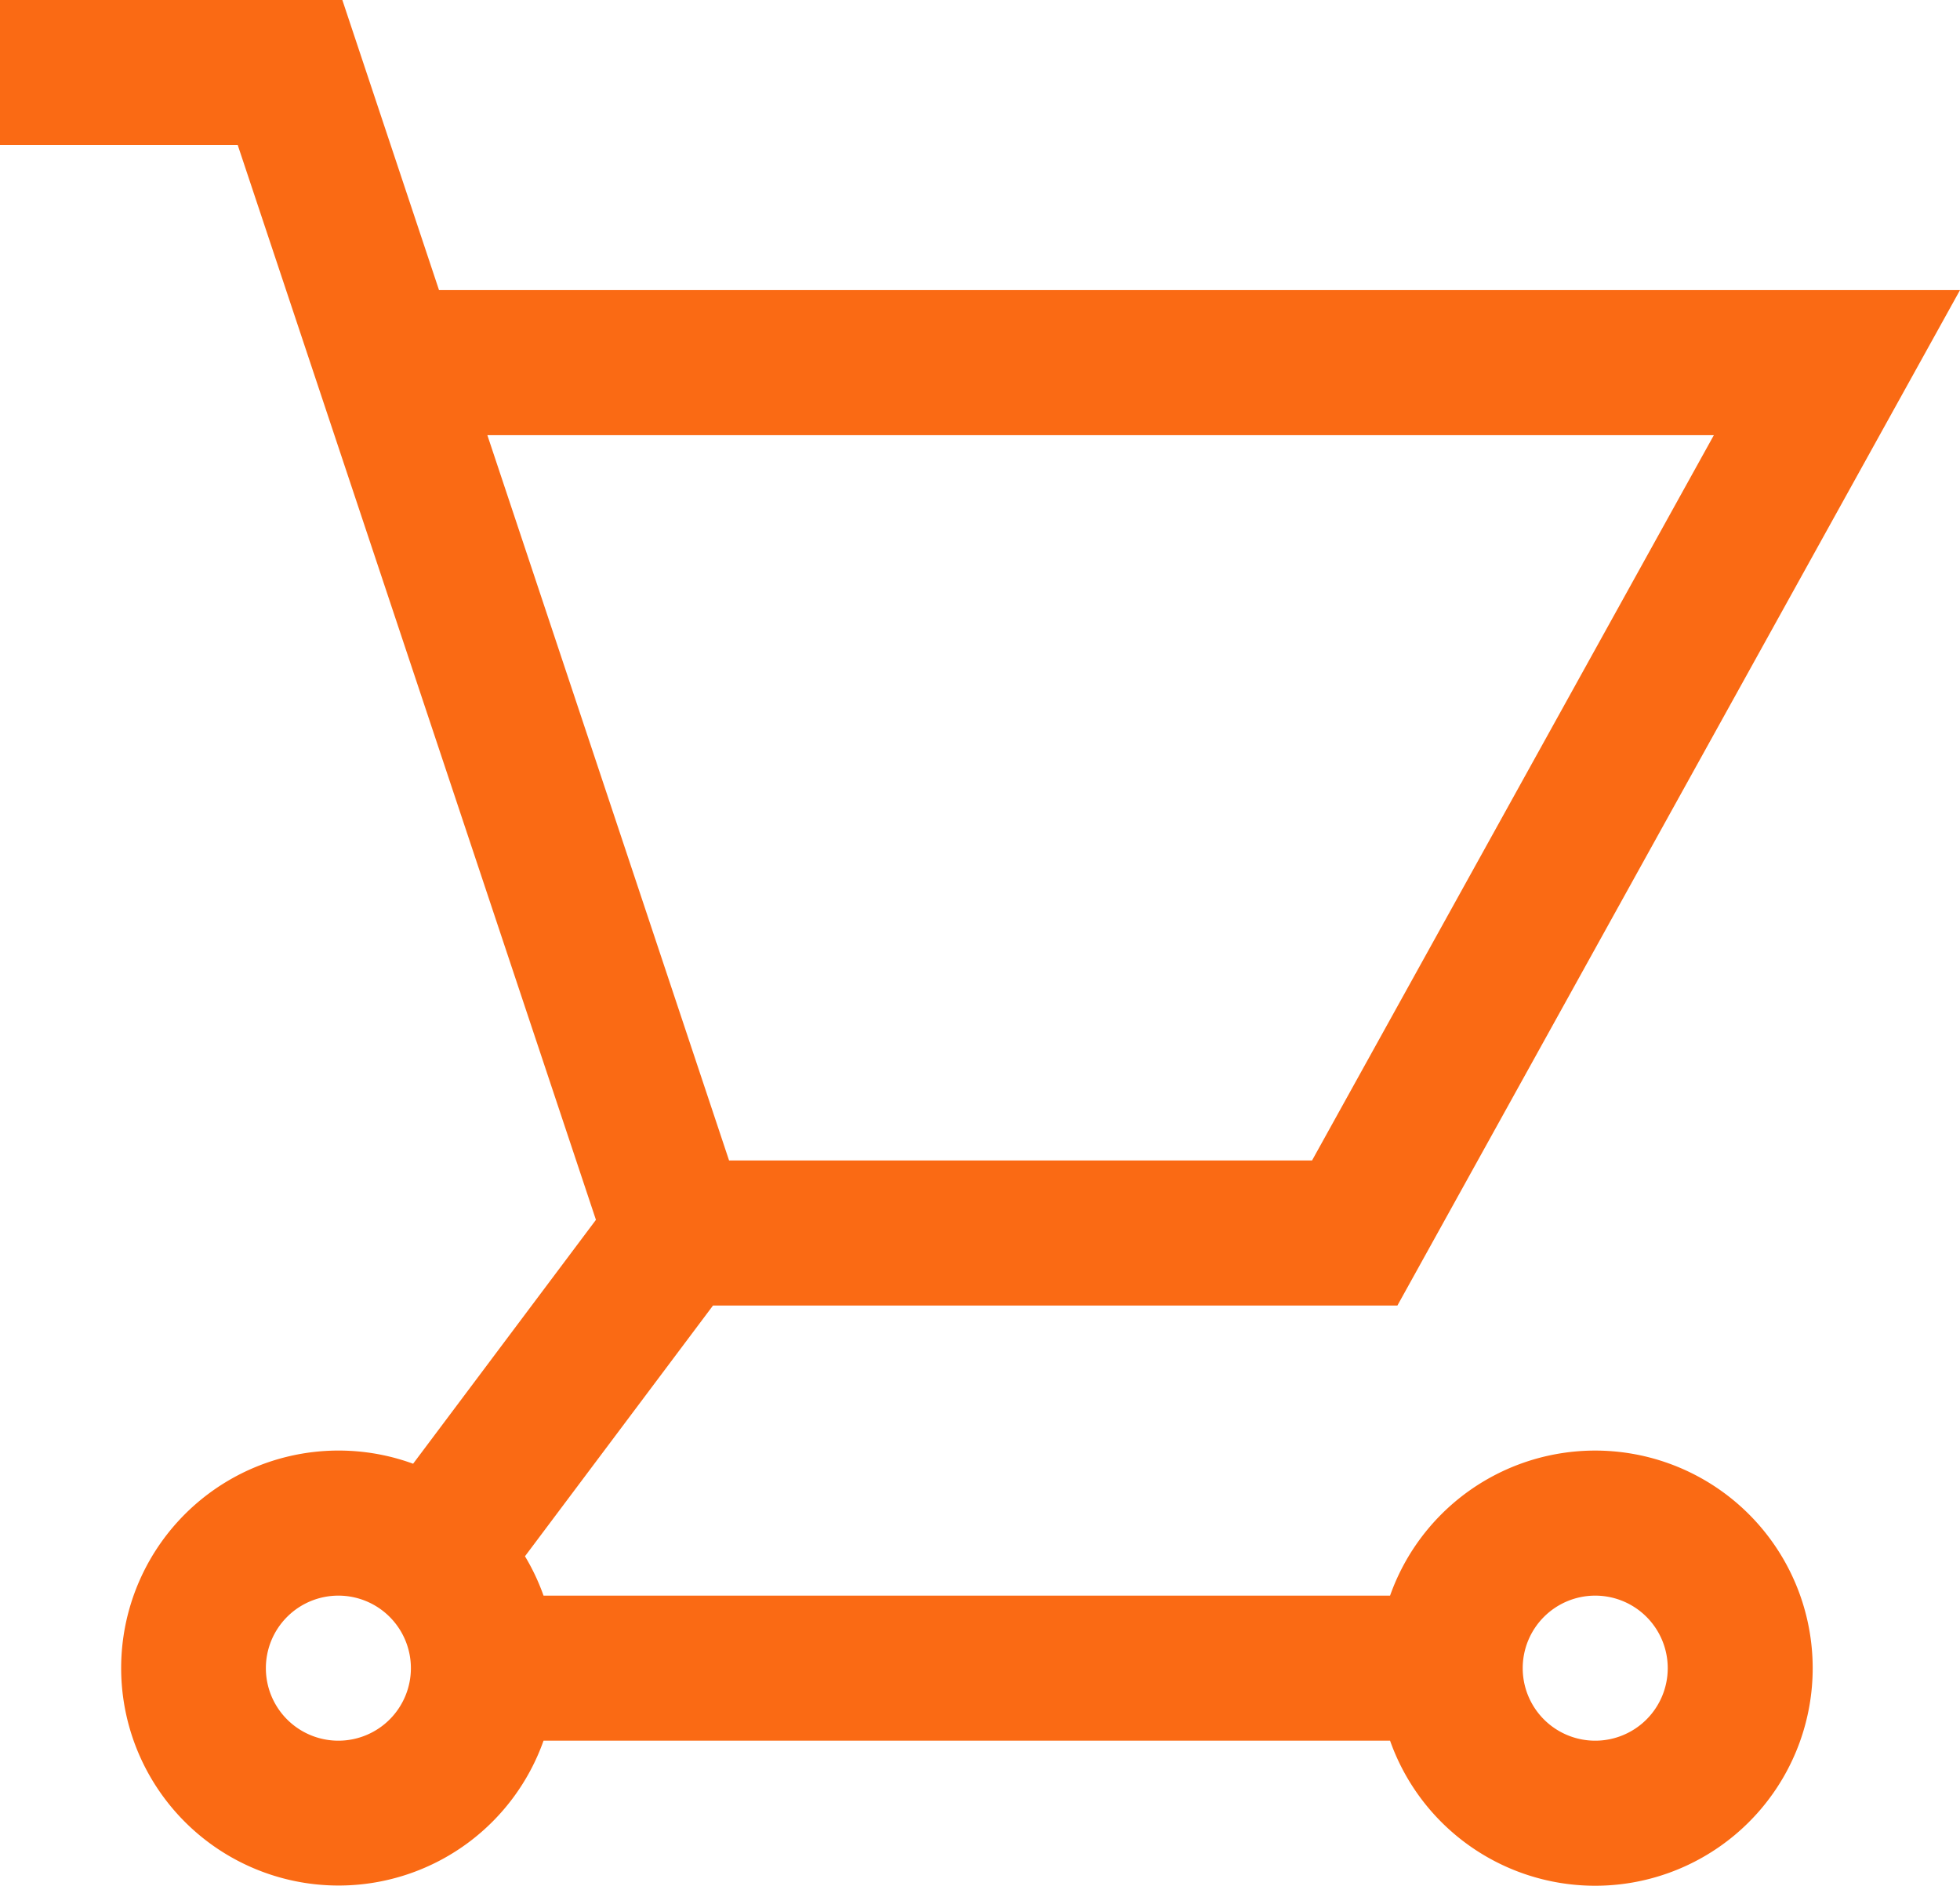
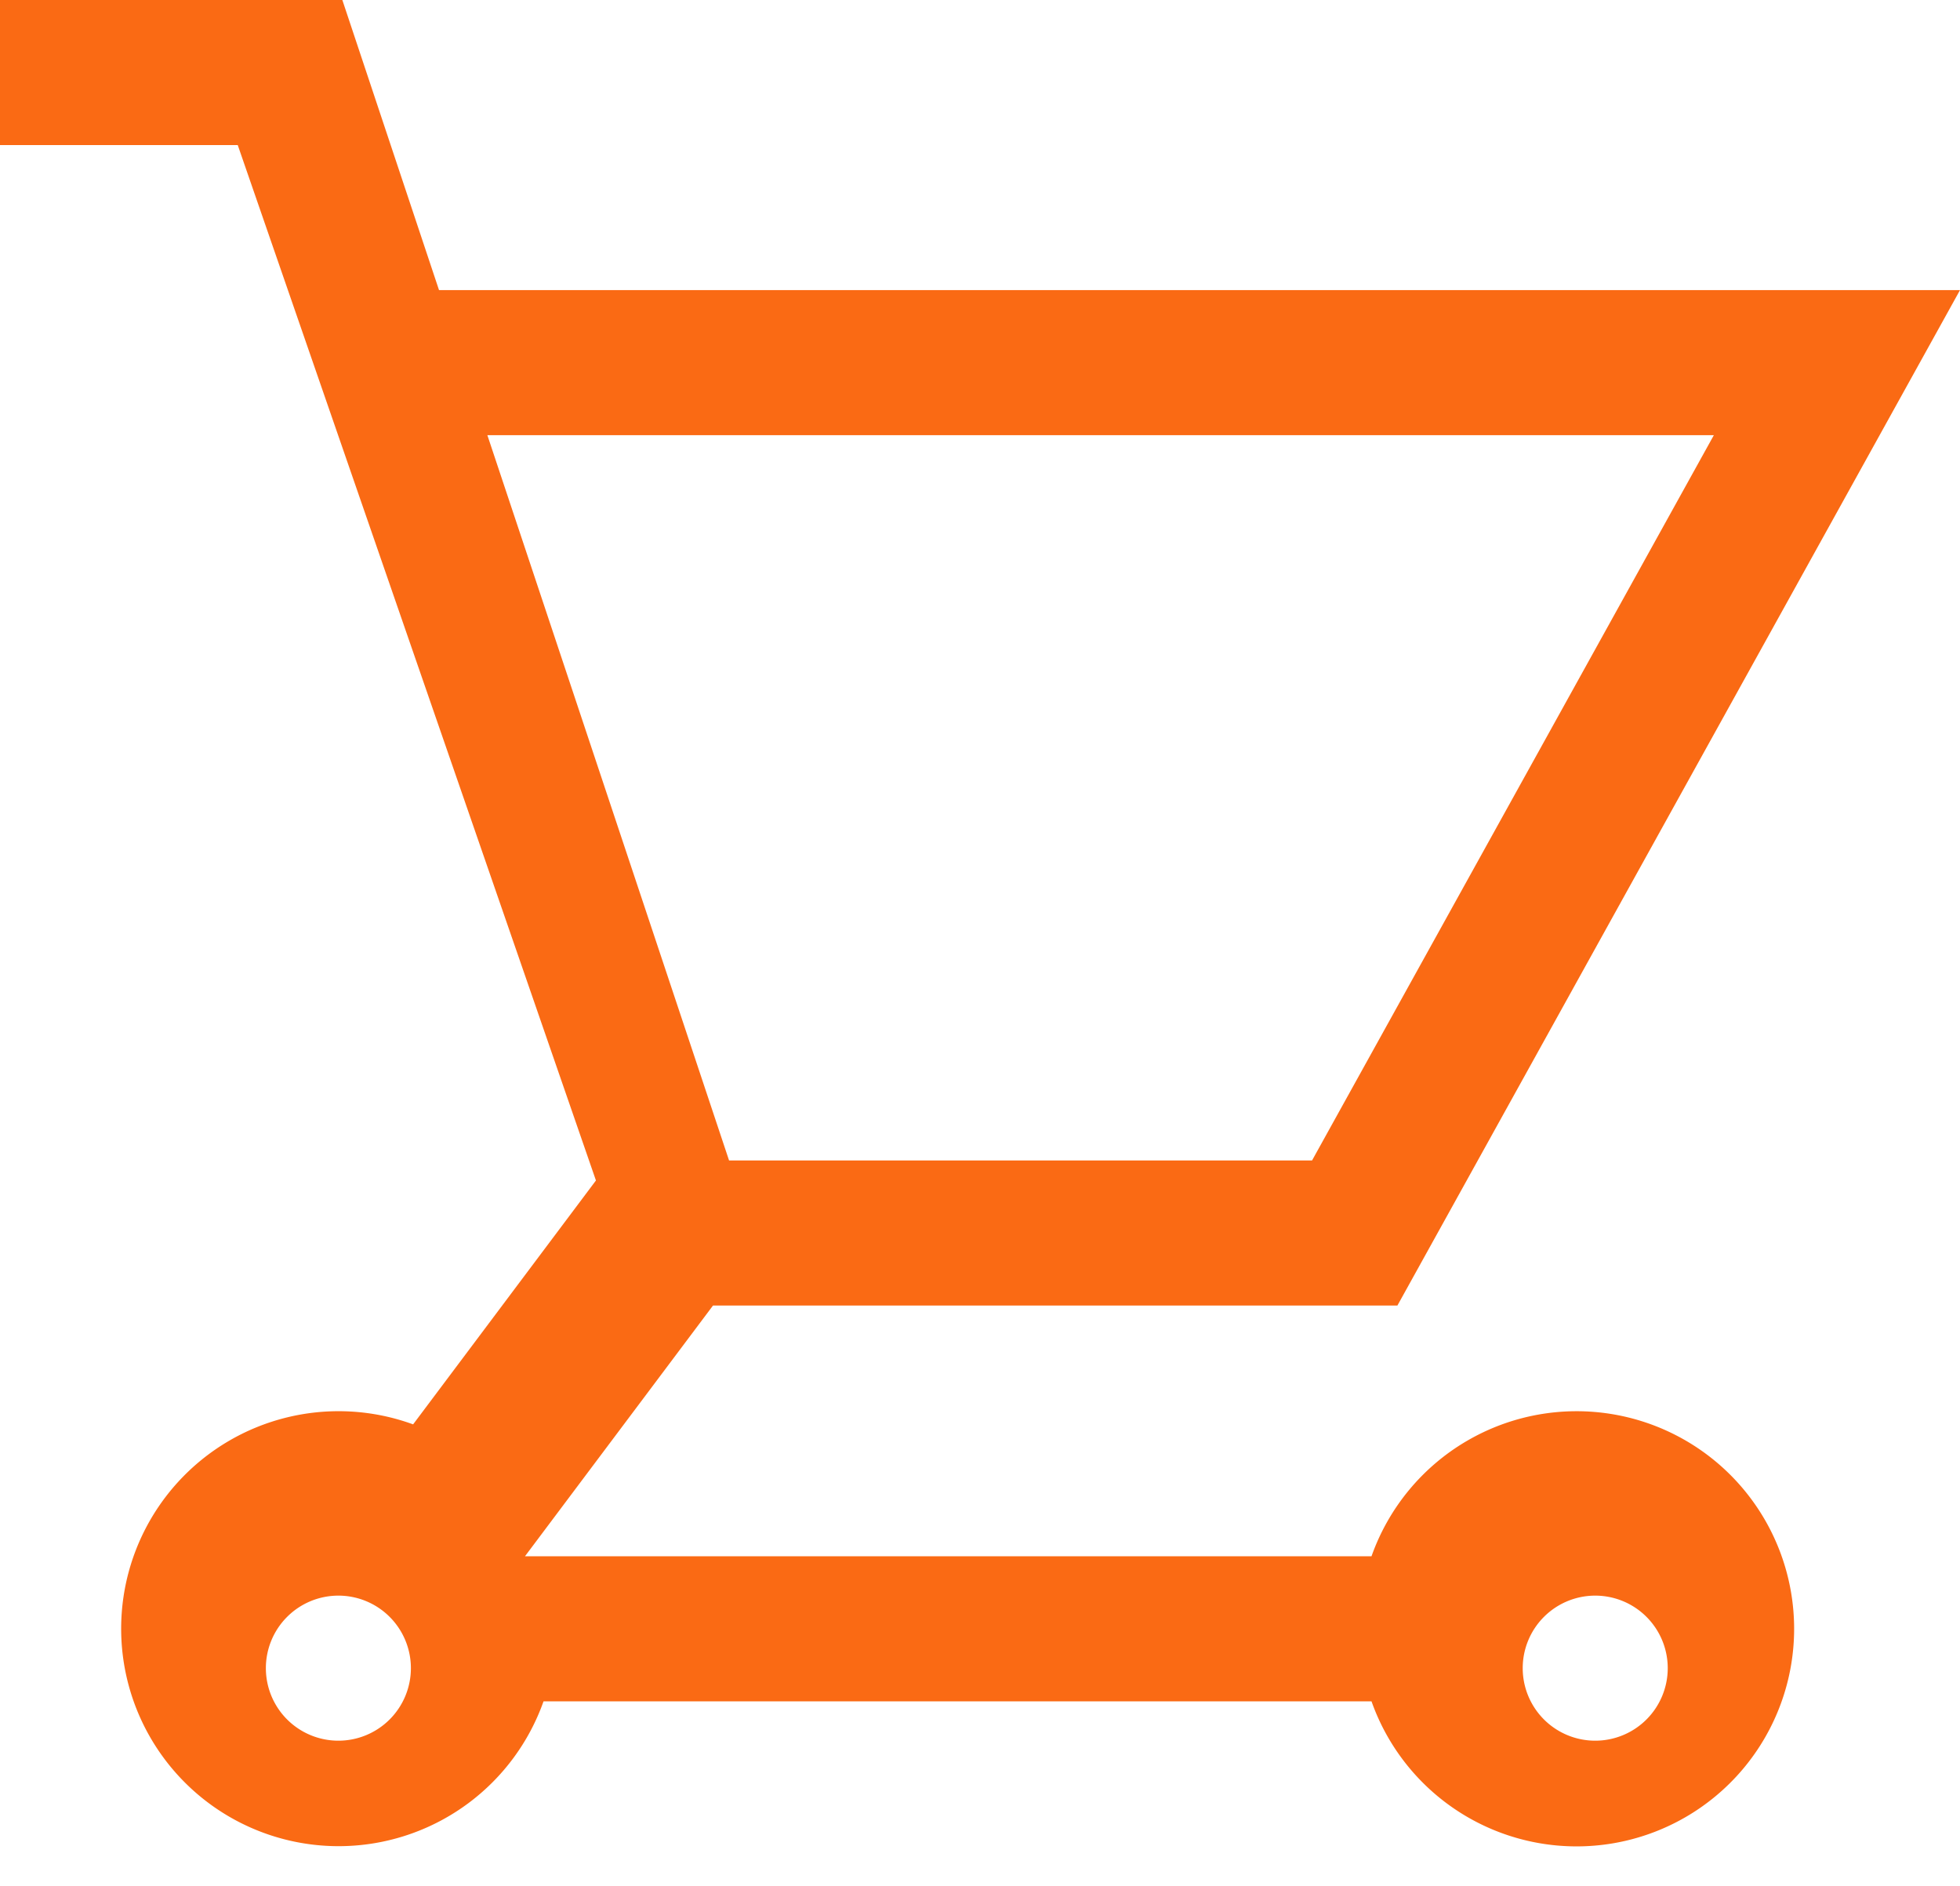
<svg xmlns="http://www.w3.org/2000/svg" width="20.273" height="19.5" viewBox="0 0 20.273 19.5">
-   <path id="cart-r" d="M2,2.25H5.541l1,3H22.273l-5.819,10.5H9.375L7.43,18.343a2.239,2.239,0,0,1,.192.407h8.756a2.25,2.25,0,1,1,0,1.5H7.622a2.249,2.249,0,1,1-1.349-2.864l1.891-2.522L4.459,3.75H2Zm7.541,12h6.03l4.156-7.5H7.041Zm8.959,4.5a.75.75,0,1,0,.75.75A.75.75,0,0,0,18.5,18.75ZM4.75,19.5a.75.75,0,1,1,.75.75A.75.75,0,0,1,4.75,19.5Z" transform="translate(-2 -2.25)" fill="#fa6a14" fill-rule="evenodd" />
+   <path id="cart-r" d="M2,2.25H5.541l1,3H22.273l-5.819,10.5H9.375L7.43,18.343h8.756a2.25,2.25,0,1,1,0,1.5H7.622a2.249,2.249,0,1,1-1.349-2.864l1.891-2.522L4.459,3.75H2Zm7.541,12h6.03l4.156-7.5H7.041Zm8.959,4.5a.75.75,0,1,0,.75.75A.75.75,0,0,0,18.5,18.75ZM4.75,19.5a.75.75,0,1,1,.75.75A.75.75,0,0,1,4.75,19.5Z" transform="translate(-2 -2.25)" fill="#fa6a14" fill-rule="evenodd" />
</svg>